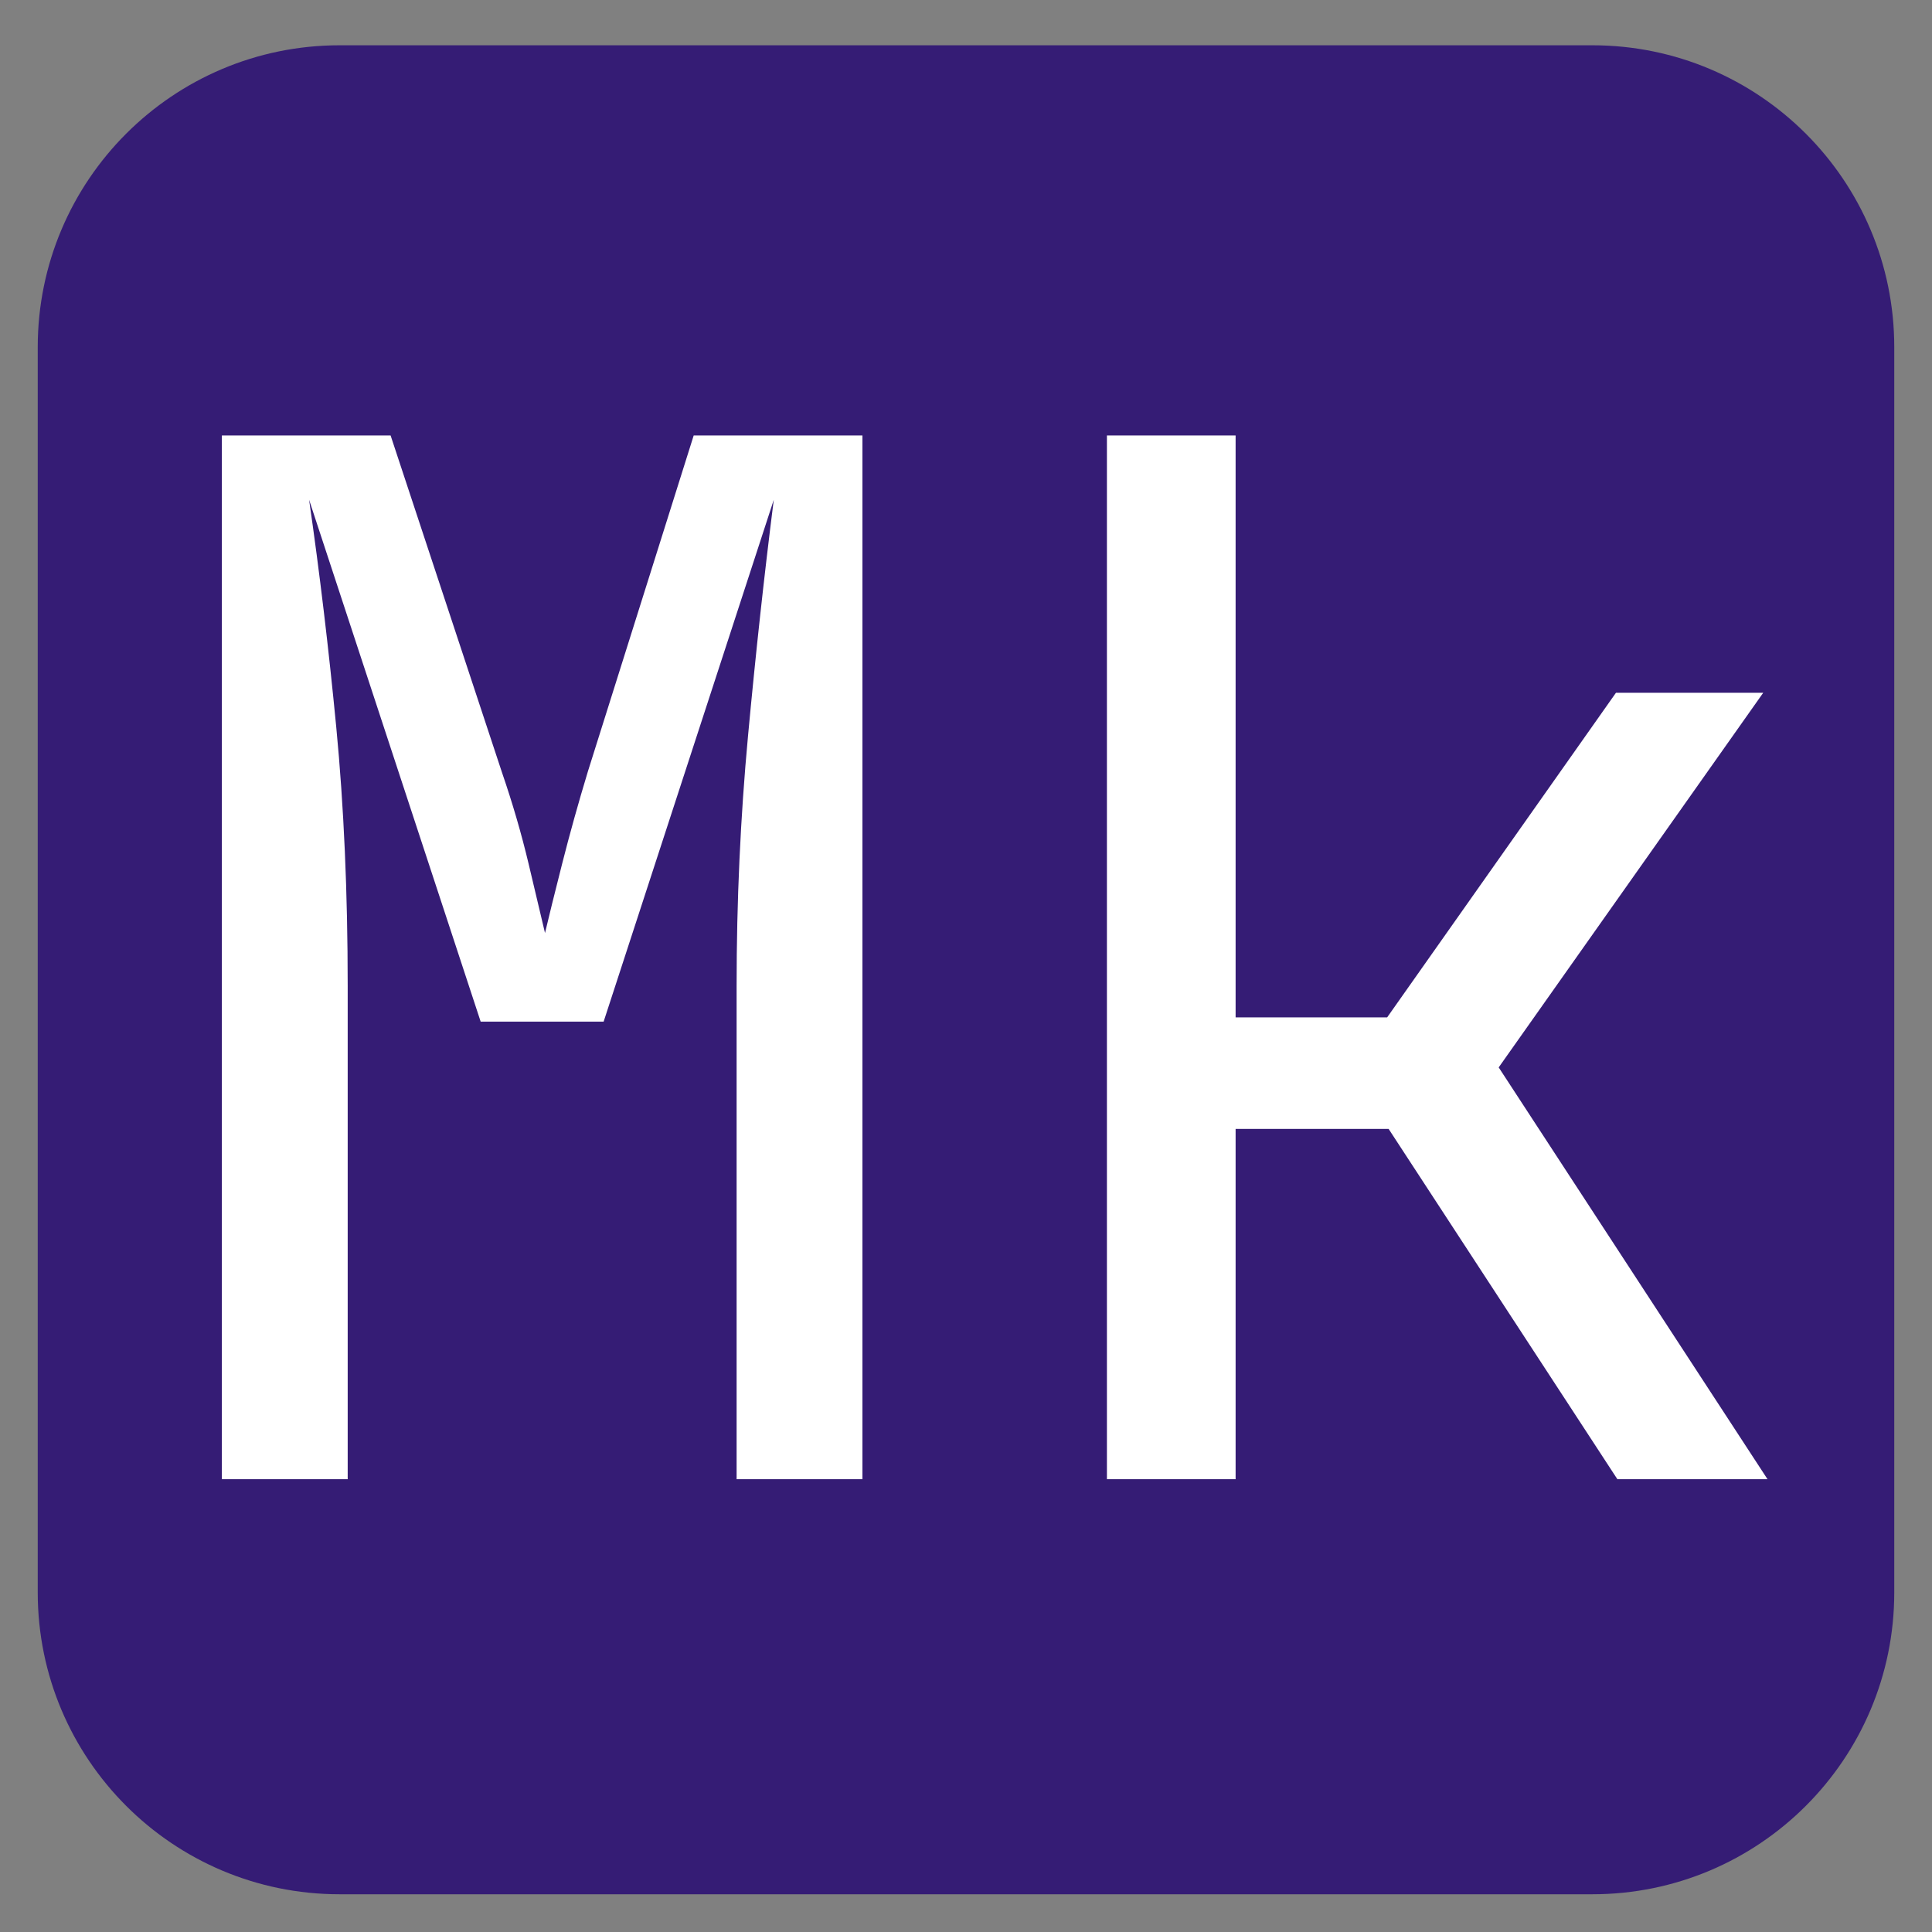
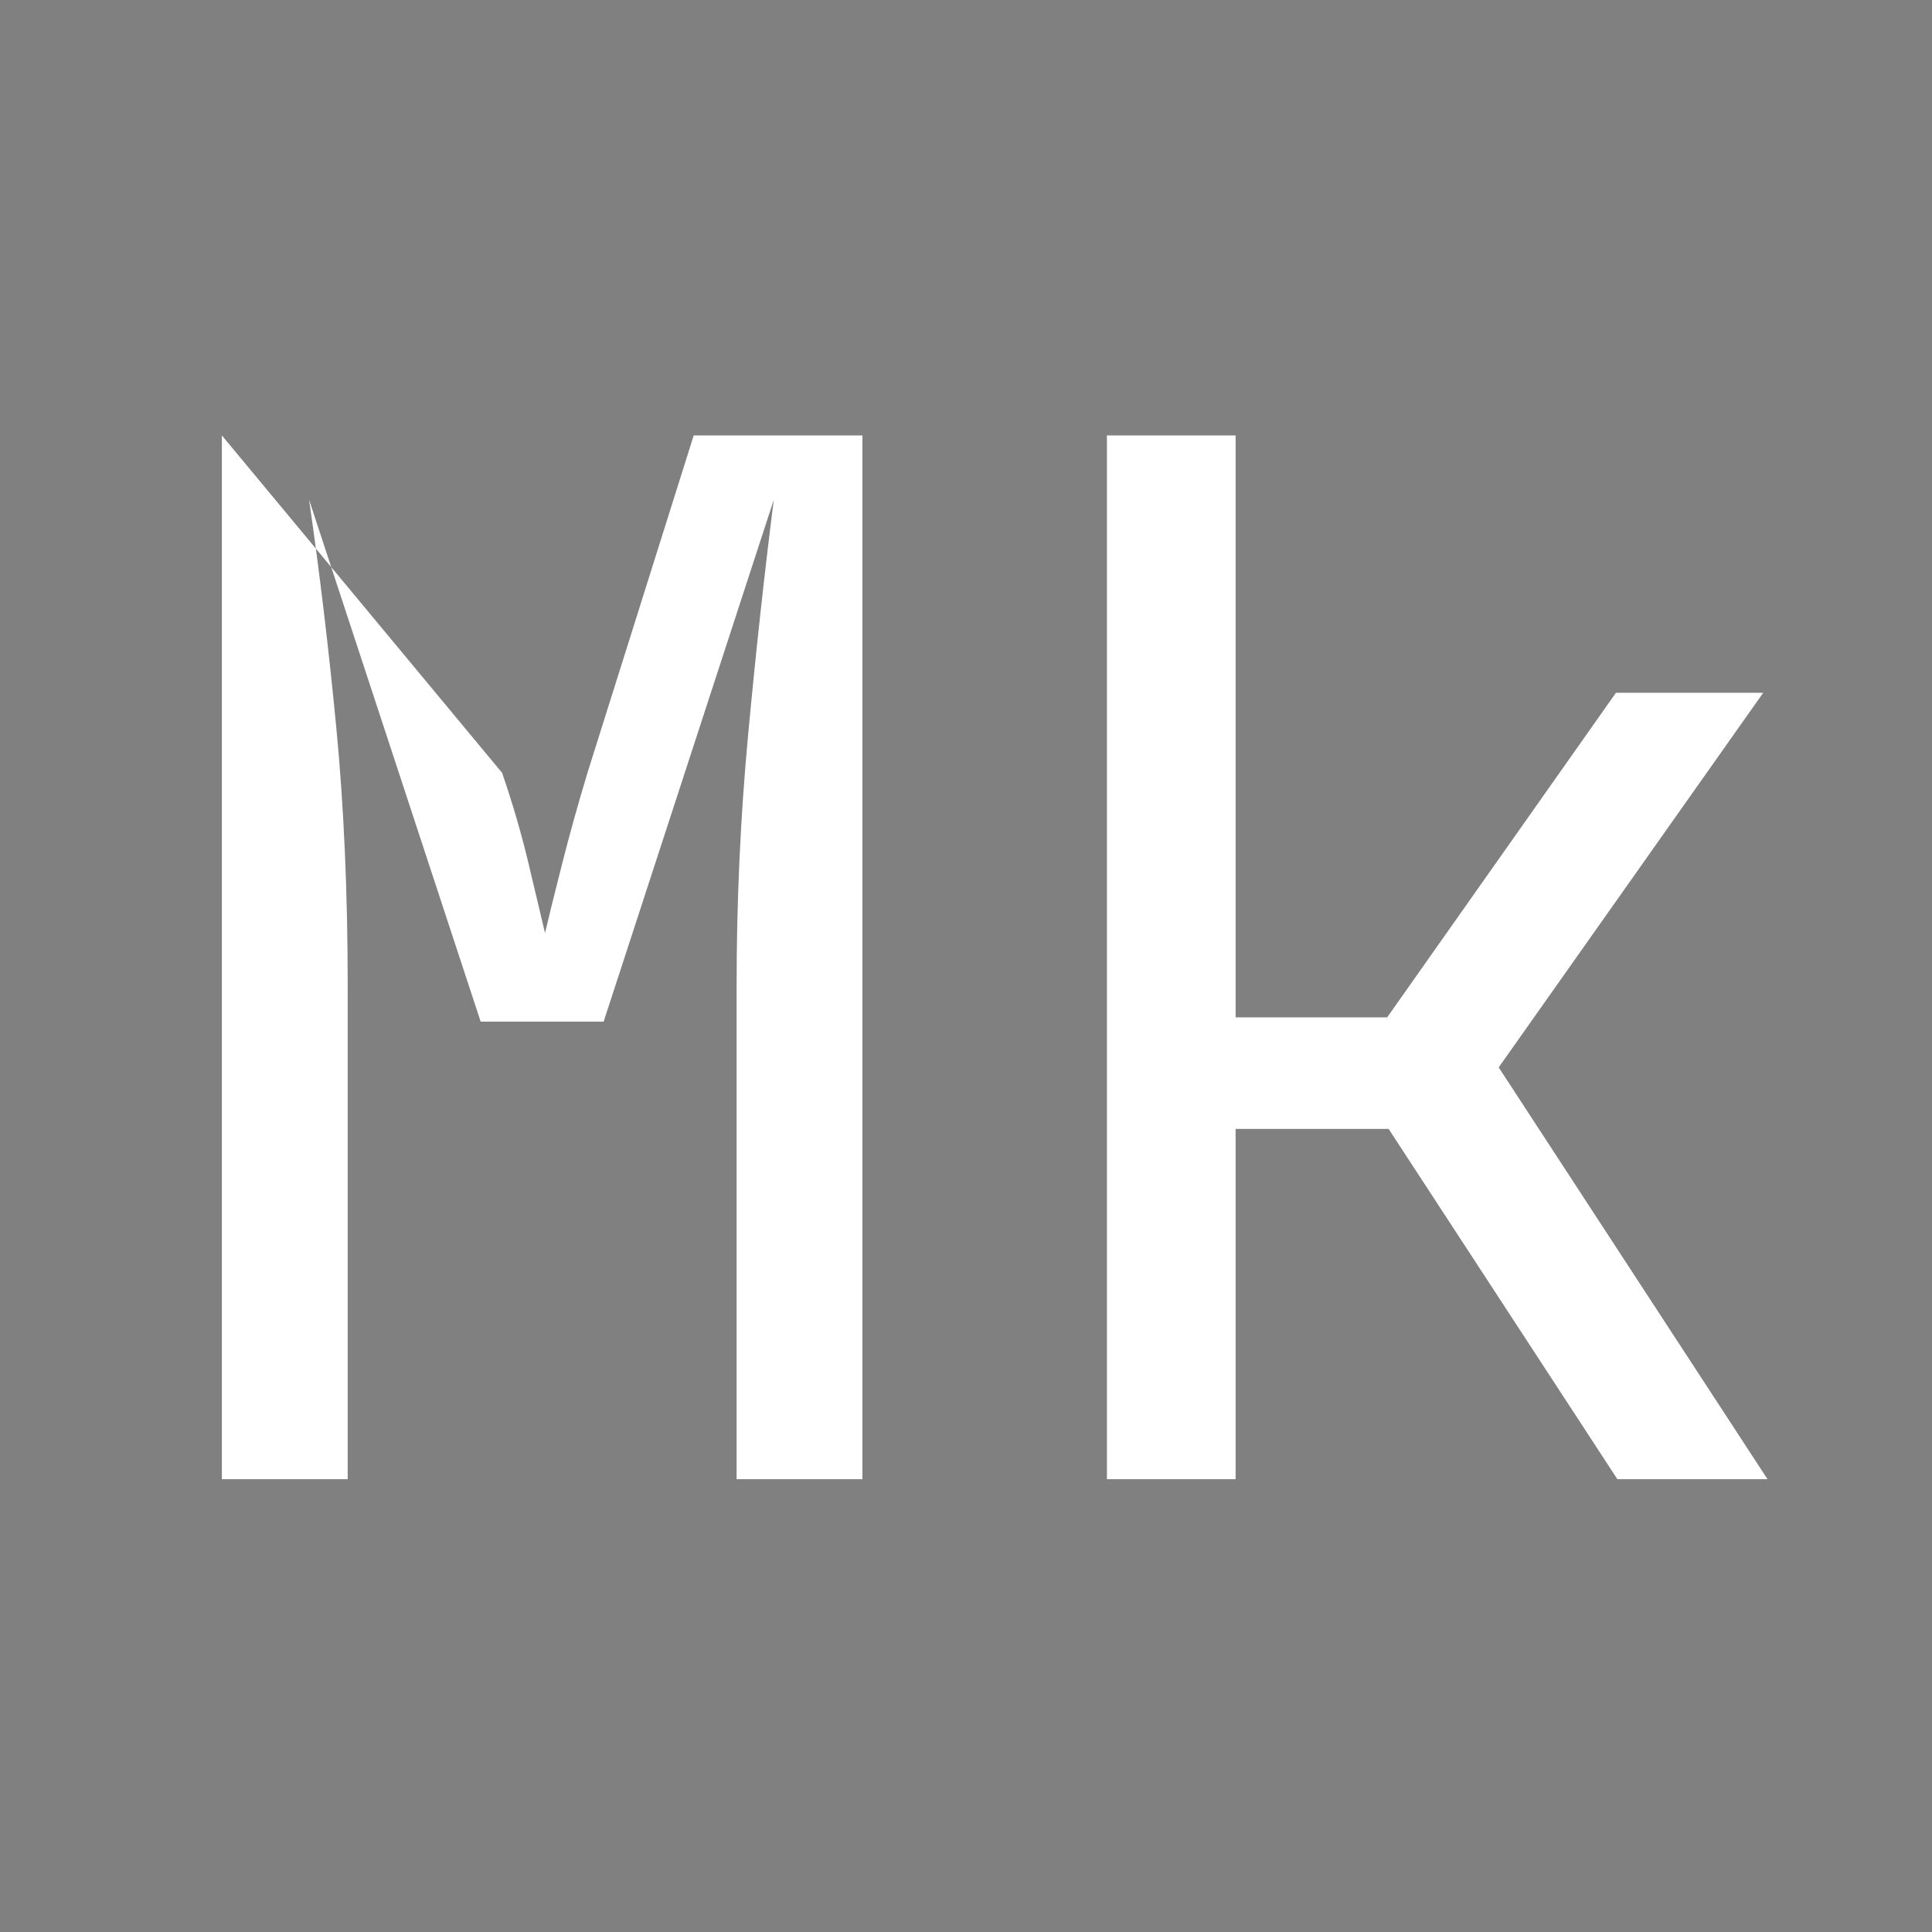
<svg xmlns="http://www.w3.org/2000/svg" width="256" height="256" viewBox="0 0 256 256">
  <rect x="0" y="0" width="256" height="256" fill="#808080" stroke="none" />
-   <path id="Rounded-Rectangle" fill="#351c75" fill-rule="evenodd" stroke="none" d="M 45 6 C 22.909 6 5 23.909 5 46 L 5 211 C 5 233.091 22.909 251 45 251 L 211 251 C 233.091 251 251 233.091 251 211 L 251 46 C 251 23.909 233.091 6 211 6 Z" />
-   <path id="Mk" fill="#ffffff" fill-rule="evenodd" stroke="none" d="M 146.673 196 L 146.673 57.696 L 163.725 57.696 L 163.725 134.805 L 183.807 134.805 L 214.121 91.798 L 233.635 91.798 L 198.585 141.436 L 234.203 196 L 214.31 196 L 183.997 149.583 L 163.725 149.583 L 163.725 196 Z M 29.399 196 L 29.399 57.696 L 51.755 57.696 L 66.533 102.408 C 67.922 106.449 69.09 110.46 70.038 114.438 C 70.985 118.417 71.711 121.48 72.216 123.627 C 72.722 121.48 73.479 118.417 74.49 114.438 C 75.5 110.46 76.637 106.386 77.9 102.218 L 91.92 57.696 L 114.276 57.696 L 114.276 196 L 97.604 196 L 97.604 130.637 C 97.604 119.396 98.109 108.344 99.119 97.482 C 100.13 86.619 101.267 76.199 102.53 66.221 L 79.984 135.373 L 63.691 135.373 L 40.956 66.221 C 42.345 75.82 43.545 85.862 44.555 96.345 C 45.566 106.828 46.071 118.259 46.071 130.637 L 46.071 196 Z" />
+   <path id="Mk" fill="#ffffff" fill-rule="evenodd" stroke="none" d="M 146.673 196 L 146.673 57.696 L 163.725 57.696 L 163.725 134.805 L 183.807 134.805 L 214.121 91.798 L 233.635 91.798 L 198.585 141.436 L 234.203 196 L 214.31 196 L 183.997 149.583 L 163.725 149.583 L 163.725 196 Z M 29.399 196 L 29.399 57.696 L 66.533 102.408 C 67.922 106.449 69.09 110.46 70.038 114.438 C 70.985 118.417 71.711 121.48 72.216 123.627 C 72.722 121.48 73.479 118.417 74.49 114.438 C 75.5 110.46 76.637 106.386 77.9 102.218 L 91.92 57.696 L 114.276 57.696 L 114.276 196 L 97.604 196 L 97.604 130.637 C 97.604 119.396 98.109 108.344 99.119 97.482 C 100.13 86.619 101.267 76.199 102.53 66.221 L 79.984 135.373 L 63.691 135.373 L 40.956 66.221 C 42.345 75.82 43.545 85.862 44.555 96.345 C 45.566 106.828 46.071 118.259 46.071 130.637 L 46.071 196 Z" />
</svg>